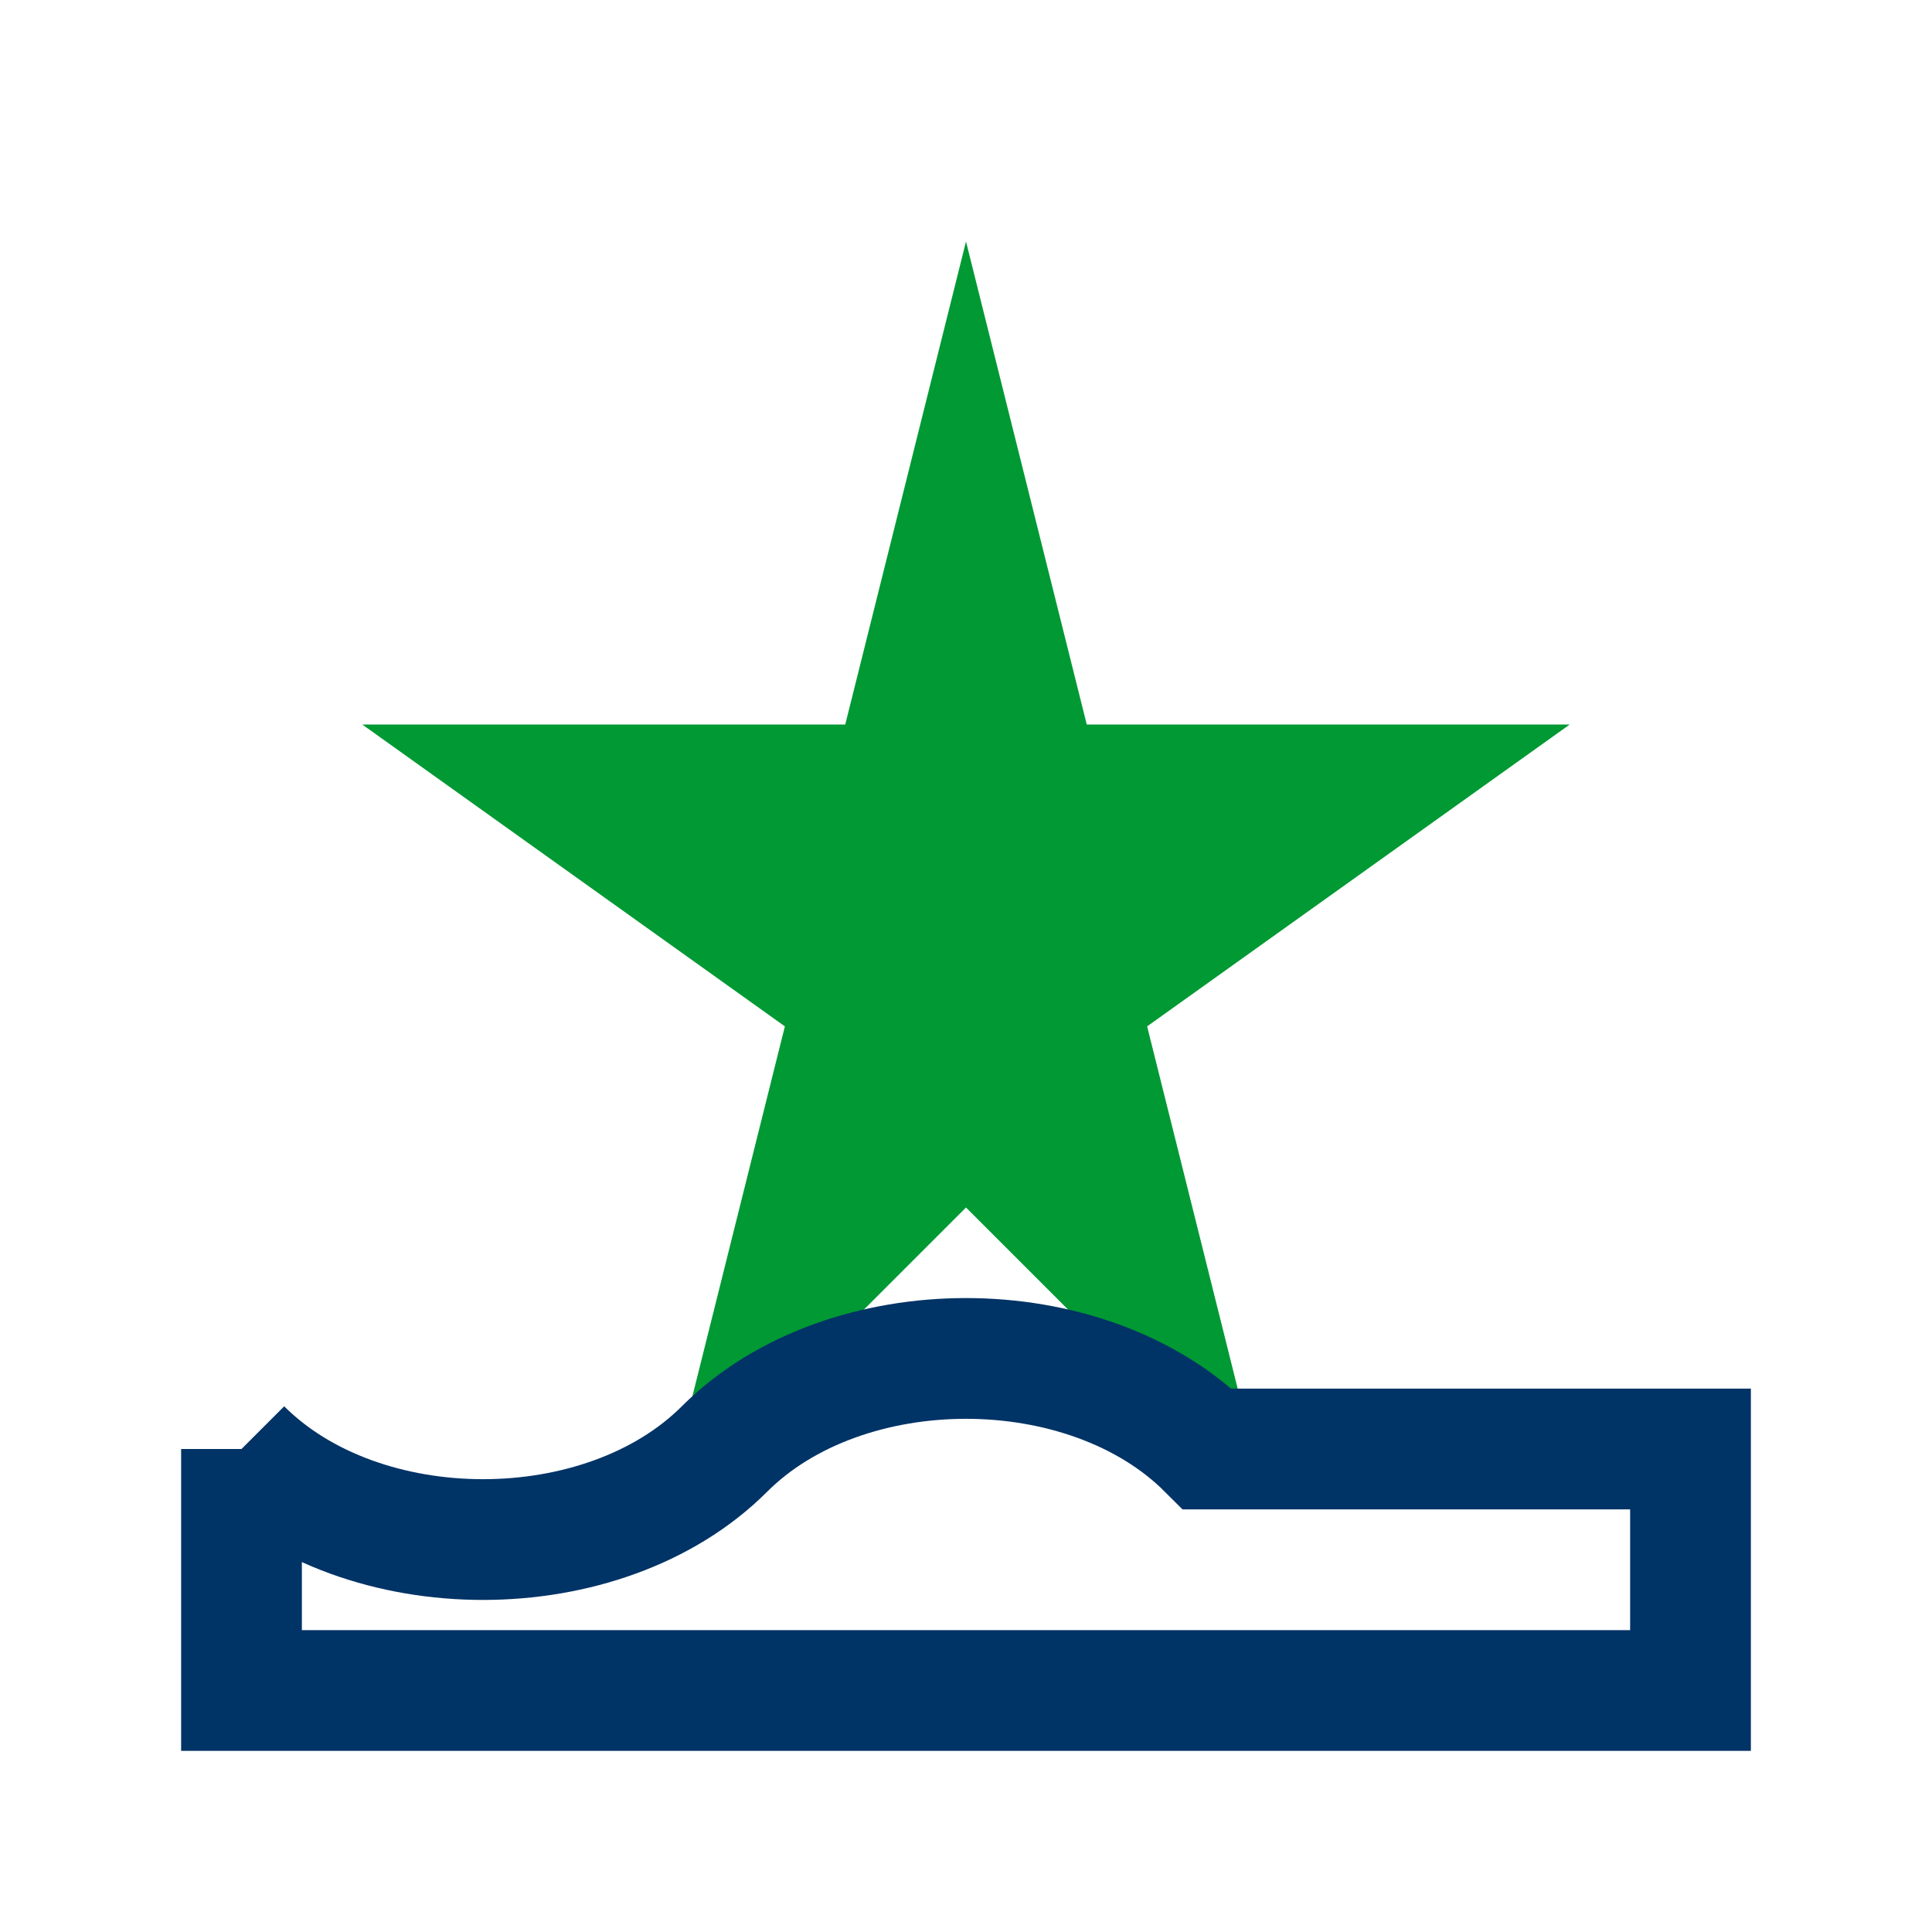
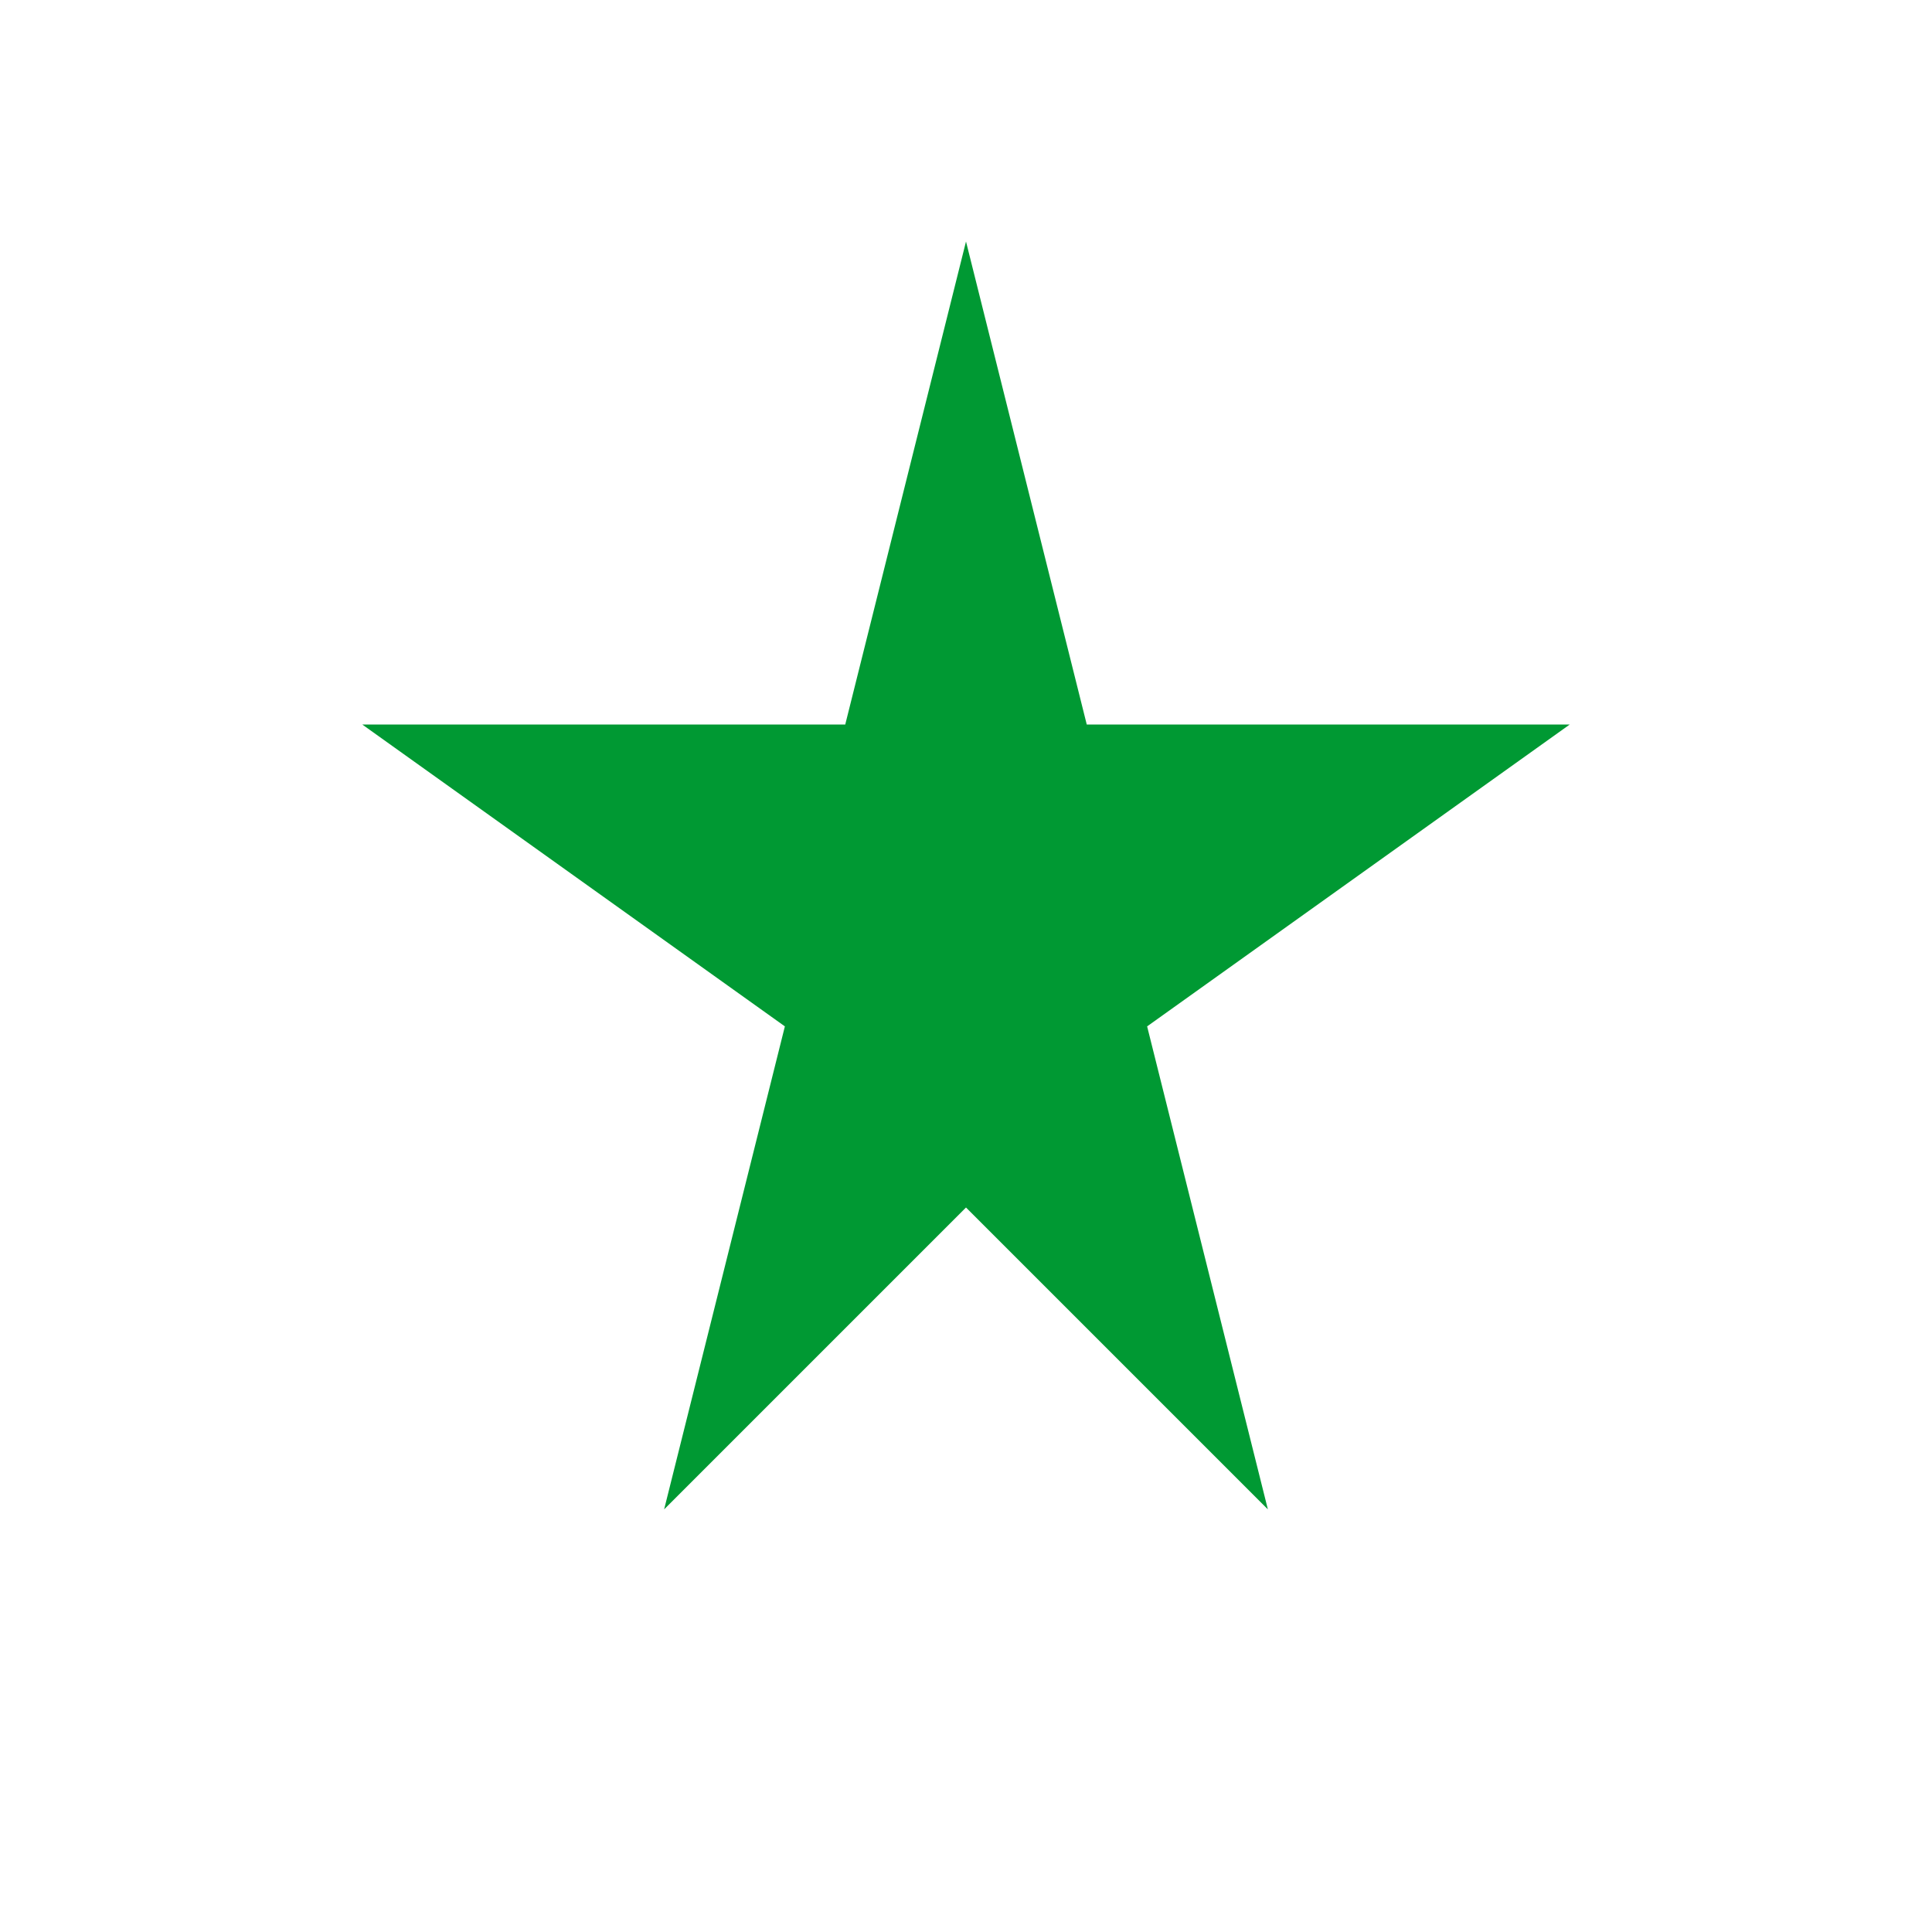
<svg xmlns="http://www.w3.org/2000/svg" width="32" height="32" viewBox="0 0 32 32">
  <path d="M16 4 L18 12 L26 12 L19 17 L21 25 L16 20 L11 25 L13 17 L6 12 L14 12 Z" fill="#009933" />
-   <path d="M4 24 C6 26, 10 26, 12 24 C14 22, 18 22, 20 24 H28 V28 H4 V24" fill="none" stroke="#003366" stroke-width="2" />
</svg>